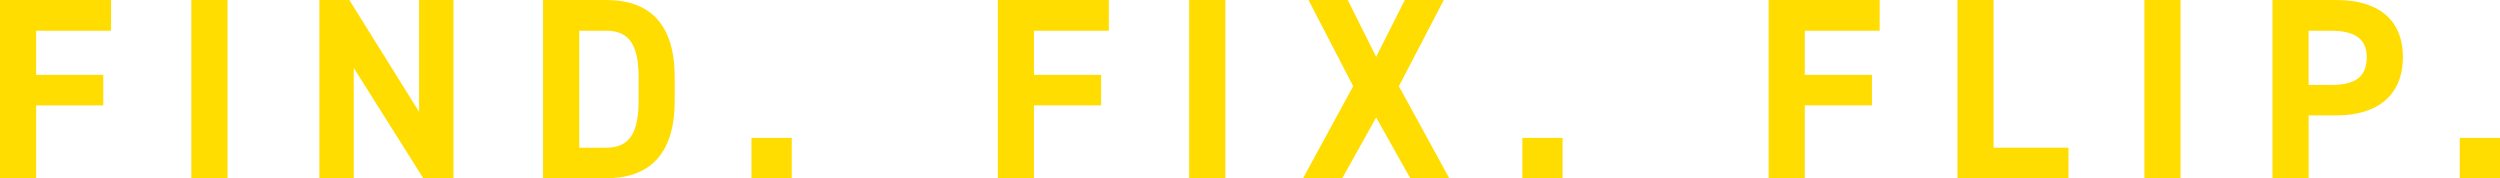
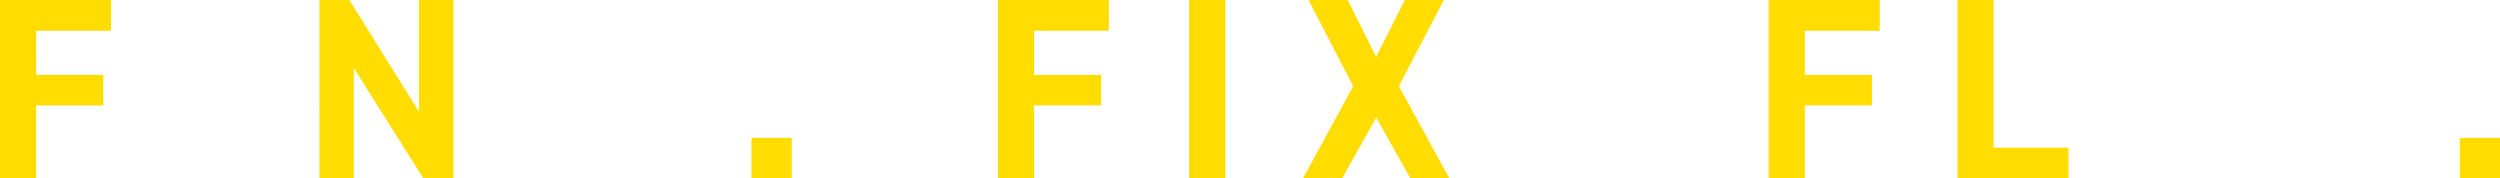
<svg xmlns="http://www.w3.org/2000/svg" id="Layer_2" data-name="Layer 2" viewBox="0 0 590.54 42.08">
  <defs>
    <style>
      .cls-1 {
        fill: #fd0;
      }
    </style>
  </defs>
  <g id="Layer_1-2" data-name="Layer 1">
    <g>
      <path class="cls-1" d="M26.23,0v7.26H8.54v10.43h15.86v7.2h-15.86v17.2H0V0h26.23Z" />
-       <path class="cls-1" d="M53.74,42.08h-8.54V0h8.54v42.08Z" />
      <path class="cls-1" d="M107.11,0v42.08h-7.14l-16.41-26.04v26.04h-8.11V0h7.07l16.47,26.41V0h8.11Z" />
-       <path class="cls-1" d="M128.28,42.08V0h14.94c9.51,0,16.16,4.88,16.16,18.3v5.49c0,13.36-6.65,18.3-16.16,18.3h-14.94ZM150.85,23.79v-5.49c0-7.26-1.95-11.04-7.62-11.04h-6.4v27.63h6.4c5.67,0,7.62-3.84,7.62-11.1Z" />
      <path class="cls-1" d="M187.02,42.08h-9.51v-9.51h9.51v9.51Z" />
      <path class="cls-1" d="M261.93,0v7.26h-17.69v10.43h15.86v7.2h-15.86v17.2h-8.54V0h26.23Z" />
      <path class="cls-1" d="M289.44,42.08h-8.54V0h8.54v42.08Z" />
      <path class="cls-1" d="M307.81,42.08l11.83-21.71-10.55-20.37h9.27l6.71,13.42,6.77-13.42h9.21l-10.61,20.37,11.89,21.71h-9.21l-8.05-14.33-7.99,14.33h-9.27Z" />
-       <path class="cls-1" d="M369.11,42.08h-9.51v-9.51h9.51v9.51Z" />
      <path class="cls-1" d="M444.01,0v7.26h-17.69v10.43h15.86v7.2h-15.86v17.2h-8.54V0h26.23Z" />
-       <path class="cls-1" d="M470.92,34.89h17.69v7.2h-26.23V0h8.54v34.89Z" />
-       <path class="cls-1" d="M515.08,42.08h-8.54V0h8.54v42.08Z" />
-       <path class="cls-1" d="M545.34,27.26v14.82h-8.54V0h15.06c9.7,0,15.74,4.45,15.74,13.48s-5.98,13.78-15.74,13.78h-6.53ZM550.64,20.07c5.92,0,8.42-2.07,8.42-6.59,0-4.03-2.5-6.22-8.42-6.22h-5.31v12.81h5.31Z" />
+       <path class="cls-1" d="M470.92,34.89h17.69v7.2h-26.23V0h8.54Z" />
      <path class="cls-1" d="M590.54,42.08h-9.51v-9.51h9.51v9.51Z" />
    </g>
  </g>
</svg>